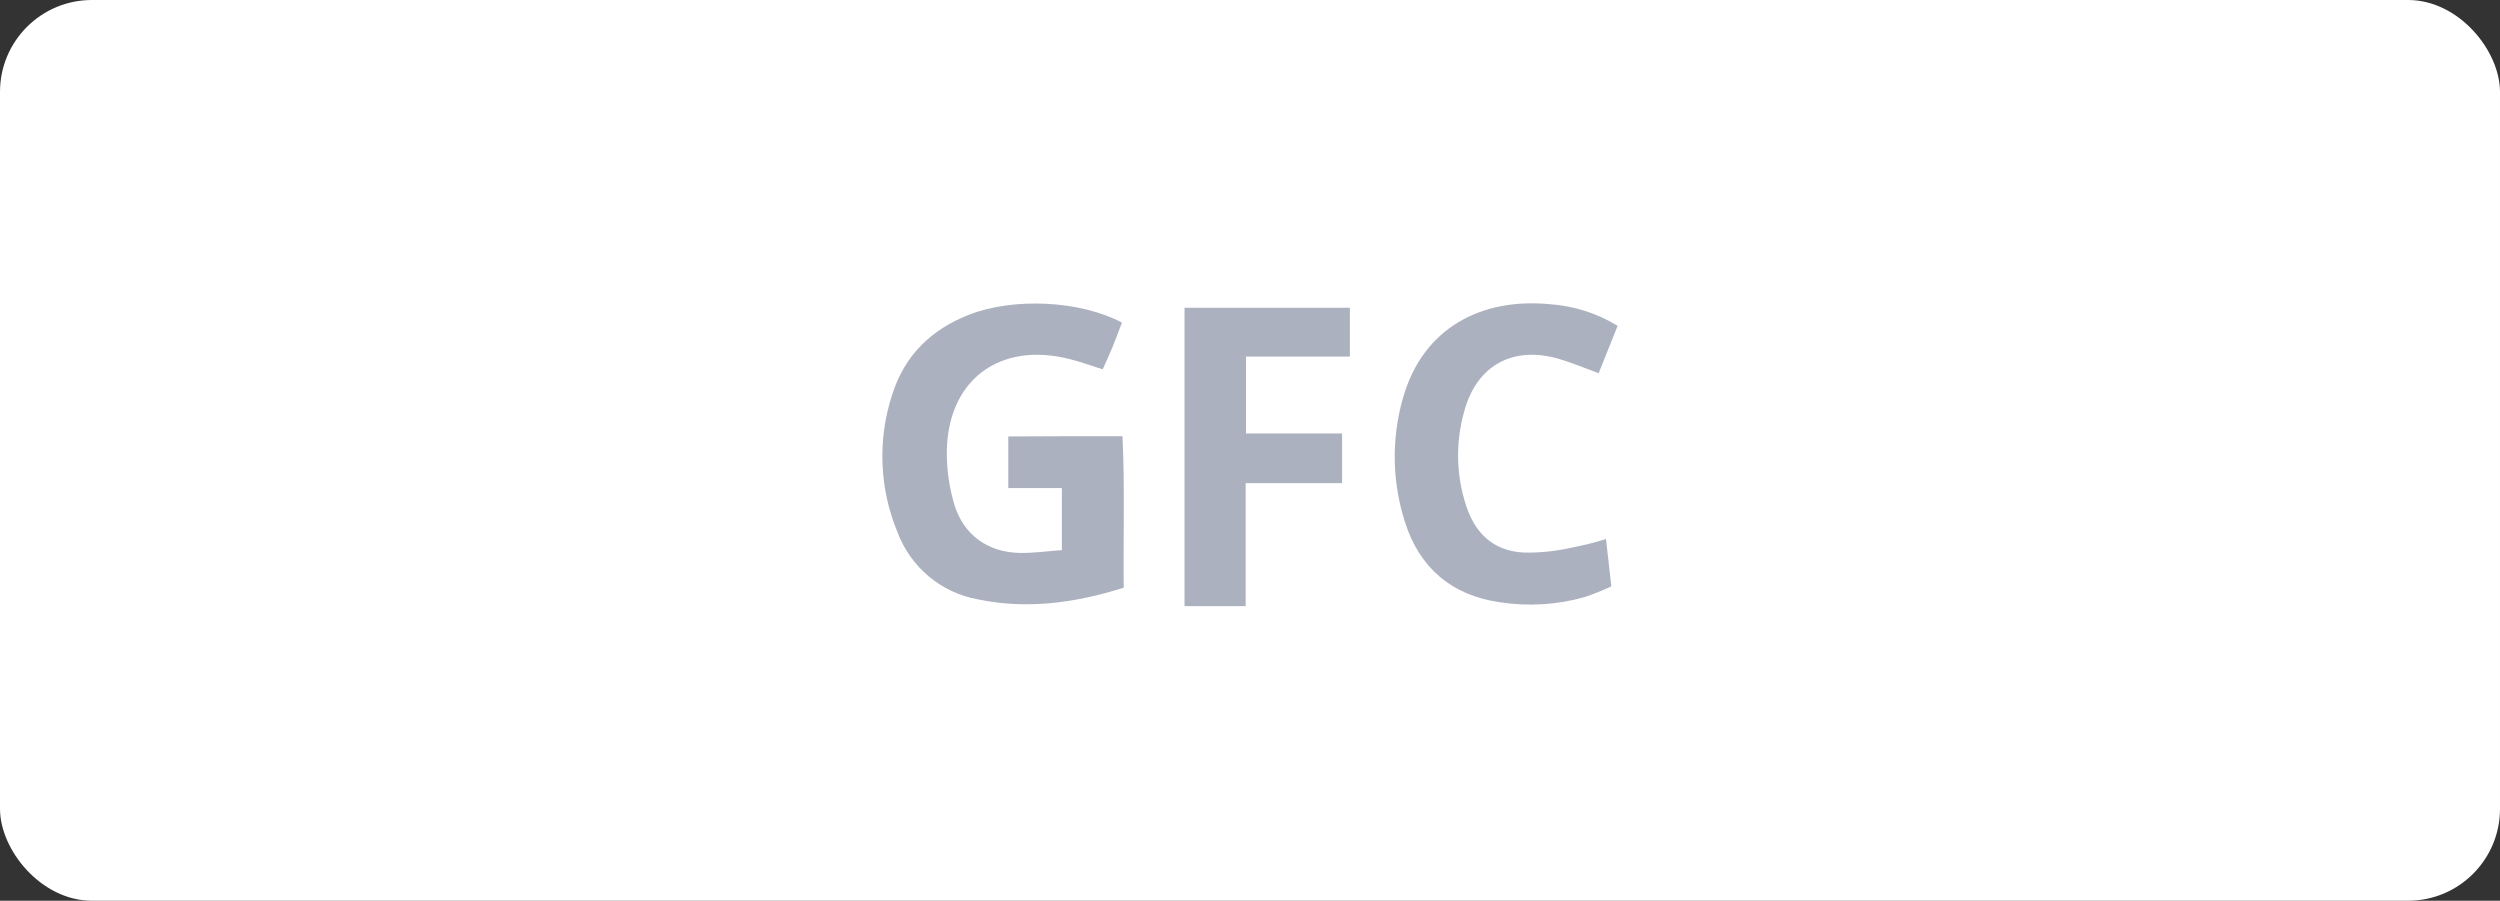
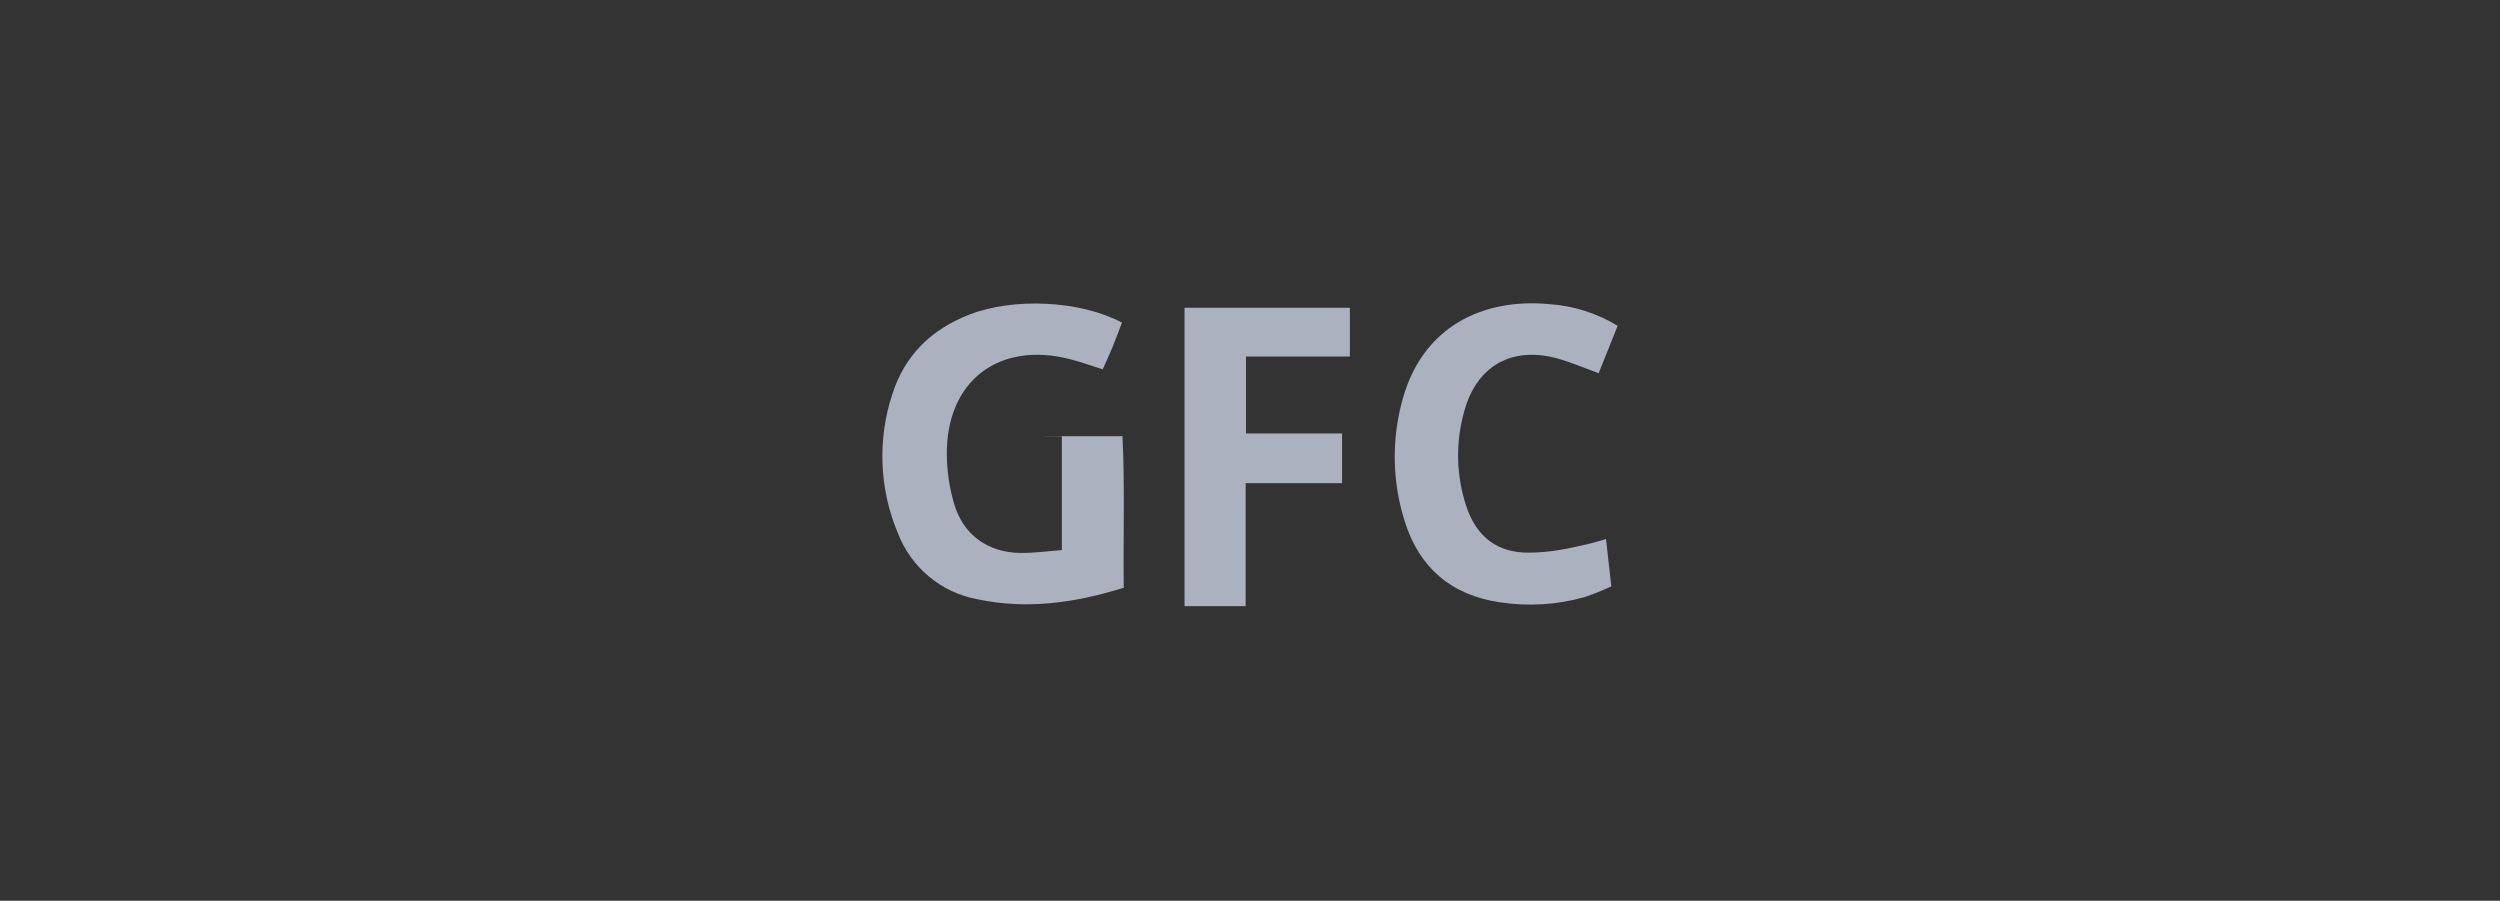
<svg xmlns="http://www.w3.org/2000/svg" width="272" height="98" viewBox="0 0 272 98" fill="none">
  <rect x="0" y="0" width="272" height="98" fill="#333333" stroke="none" />
-   <rect width="272" height="98" rx="10" fill="white" />
-   <path d="M122.263 63.943C116.865 65.636 111.675 66.312 106.379 65.208C104.424 64.853 102.594 63.998 101.068 62.726C99.541 61.454 98.37 59.808 97.668 57.95C95.666 53.162 95.459 47.812 97.086 42.884C98.435 38.655 101.322 35.838 105.471 34.226C110.283 32.357 117.528 32.68 122.068 35.1C121.738 35.962 121.417 36.853 121.058 37.728C120.725 38.541 120.35 39.337 119.975 40.183C118.72 39.789 117.61 39.386 116.472 39.091C108.641 37.059 102.906 41.481 103.014 49.554C103.04 51.337 103.307 53.11 103.81 54.821C104.806 58.183 107.452 60.095 110.96 60.159C112.431 60.186 113.907 59.969 115.53 59.852V53.101H109.702V47.486C111.75 47.477 113.809 47.464 115.868 47.46C117.87 47.455 119.872 47.459 122.128 47.459C122.394 52.987 122.196 58.372 122.263 63.943Z" fill="#ACB1C0" />
+   <path d="M122.263 63.943C116.865 65.636 111.675 66.312 106.379 65.208C104.424 64.853 102.594 63.998 101.068 62.726C99.541 61.454 98.37 59.808 97.668 57.95C95.666 53.162 95.459 47.812 97.086 42.884C98.435 38.655 101.322 35.838 105.471 34.226C110.283 32.357 117.528 32.68 122.068 35.1C121.738 35.962 121.417 36.853 121.058 37.728C120.725 38.541 120.35 39.337 119.975 40.183C118.72 39.789 117.61 39.386 116.472 39.091C108.641 37.059 102.906 41.481 103.014 49.554C103.04 51.337 103.307 53.11 103.81 54.821C104.806 58.183 107.452 60.095 110.96 60.159C112.431 60.186 113.907 59.969 115.53 59.852V53.101V47.486C111.75 47.477 113.809 47.464 115.868 47.46C117.87 47.455 119.872 47.459 122.128 47.459C122.394 52.987 122.196 58.372 122.263 63.943Z" fill="#ACB1C0" />
  <path d="M174.734 58.648L175.311 63.797C174.37 64.236 173.406 64.624 172.423 64.959C169.401 65.815 166.229 66.006 163.126 65.518C157.941 64.754 154.433 61.79 152.855 56.78C151.457 52.423 151.379 47.749 152.631 43.348C154.835 35.495 161.388 32.415 168.553 33.09C171.189 33.263 173.744 34.072 175.999 35.45C175.324 37.131 174.645 38.829 173.934 40.608C172.379 40.041 171.024 39.455 169.616 39.048C164.597 37.587 160.659 39.746 159.305 44.765C158.345 48.157 158.428 51.759 159.542 55.103C160.637 58.389 162.902 60.164 166.358 60.127C168.64 60.103 170.287 59.768 172.727 59.207C173.323 59.069 173.916 58.885 174.734 58.648Z" fill="#ACB1C0" />
  <path d="M135.564 47.162H146.018V52.566H135.528V65.948H128.877V33.484H146.867V38.794H135.564V47.162Z" fill="#ACB1C0" />
</svg>